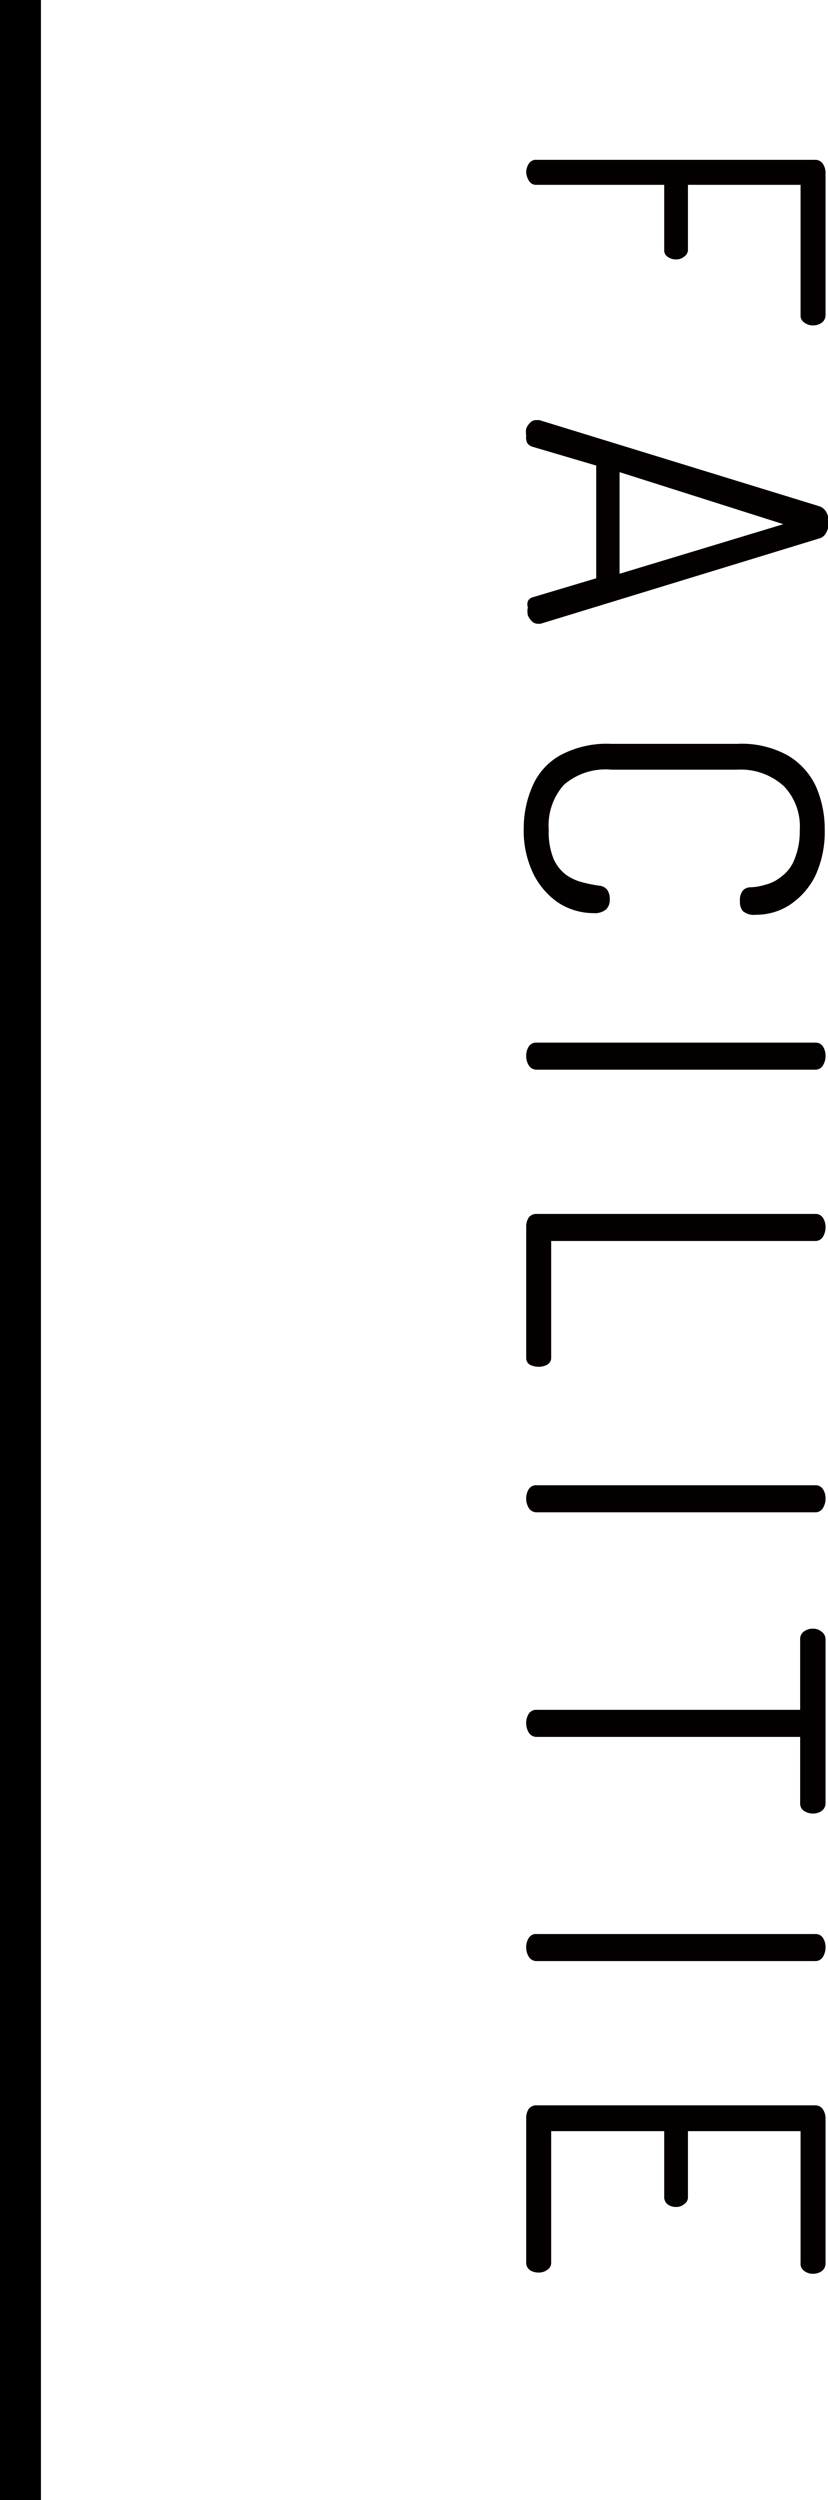
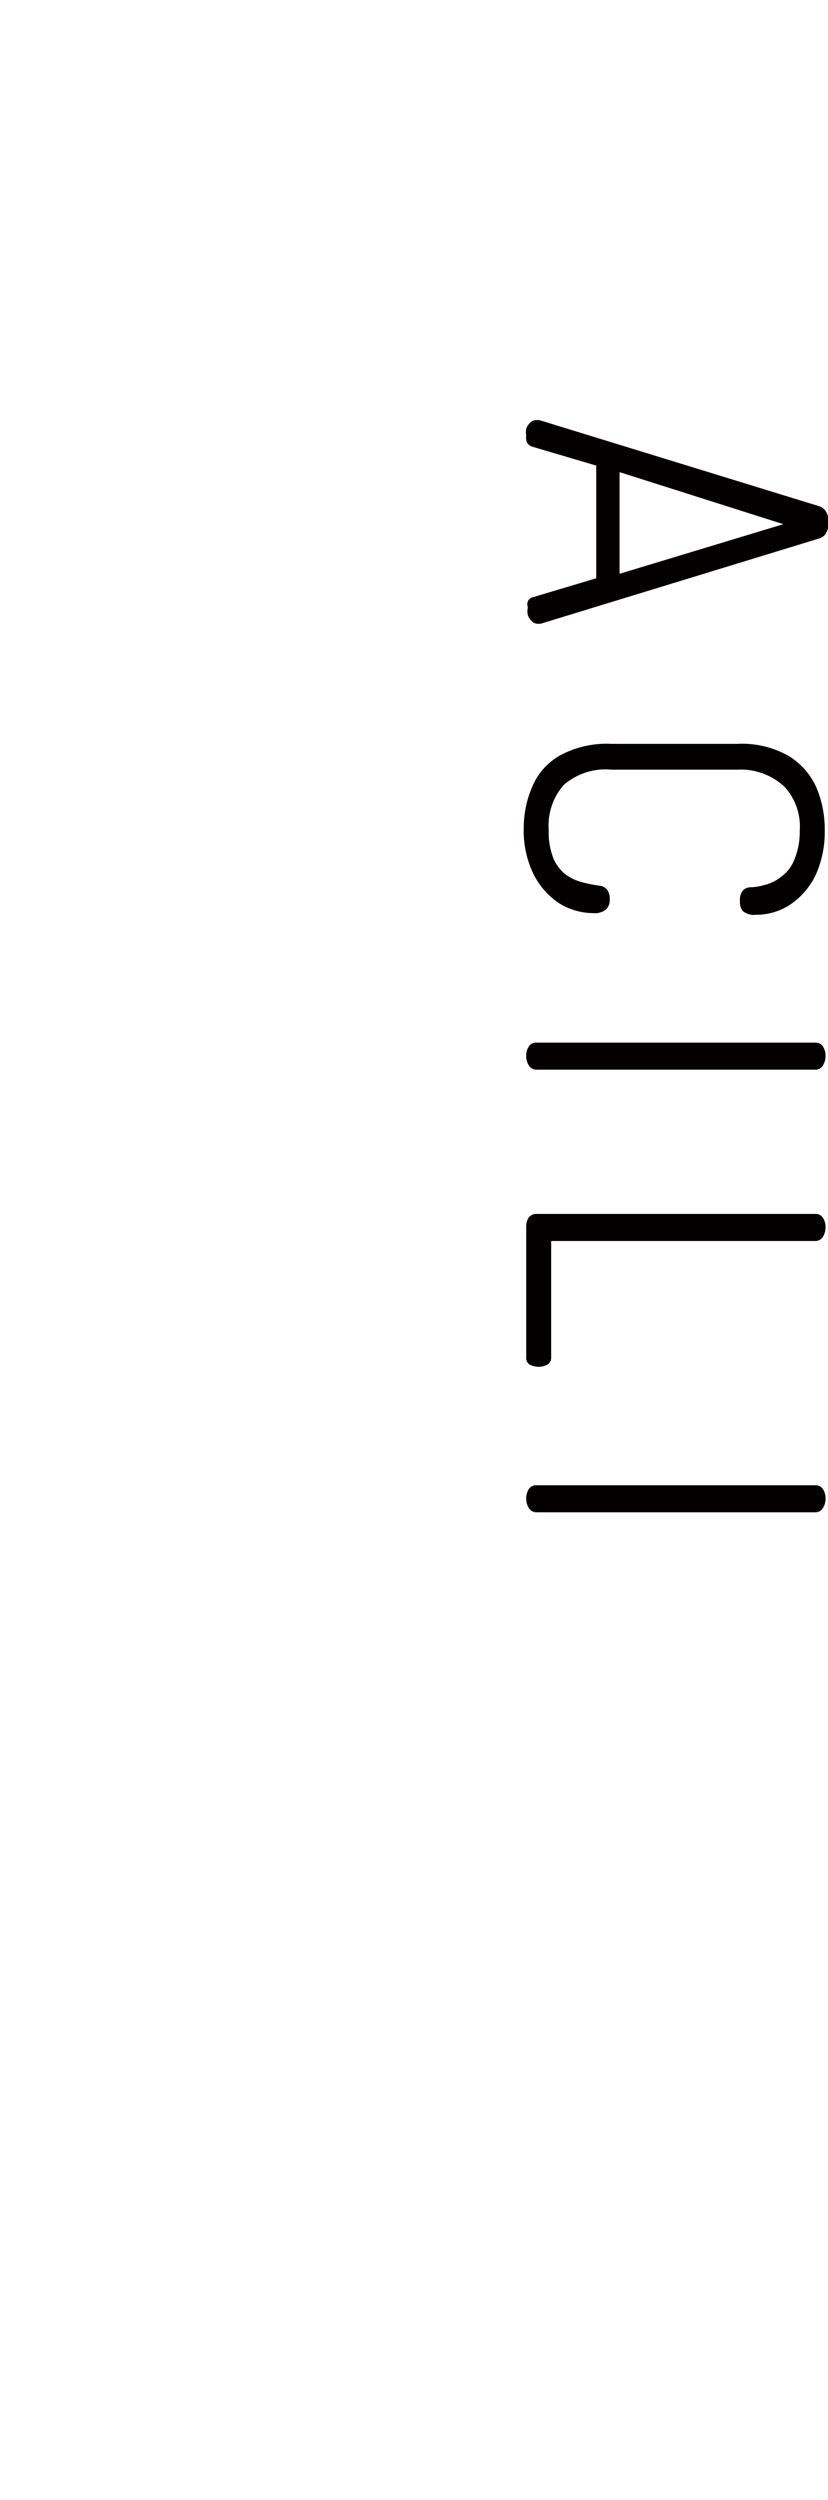
<svg xmlns="http://www.w3.org/2000/svg" viewBox="0 0 20.22 61">
  <defs>
    <style>.cls-1{fill:#040000;}.cls-2{fill:none;stroke:#000;stroke-miterlimit:10;}</style>
  </defs>
  <g id="レイヤー_2" data-name="レイヤー 2">
    <g id="レイヤー_1-2" data-name="レイヤー 1">
-       <path class="cls-1" d="M12.85,4.18A.41.41,0,0,1,12.91,4a.2.2,0,0,1,.19-.1h6.8a.22.22,0,0,1,.19.09.4.4,0,0,1,.07.21V7.69a.23.23,0,0,1-.1.19.36.36,0,0,1-.2.06.34.34,0,0,1-.22-.07.2.2,0,0,1-.09-.18V4.51H16.8V6.09a.2.2,0,0,1-.09.17.31.31,0,0,1-.21.07.33.33,0,0,1-.19-.06.19.19,0,0,1-.09-.18V4.51H13.1a.2.2,0,0,1-.19-.11A.43.43,0,0,1,12.85,4.18Z" />
      <path class="cls-1" d="M12.85,10.63a.51.51,0,0,1,0-.17.4.4,0,0,1,.1-.15.2.2,0,0,1,.15-.06h.07L20,12.35a.3.3,0,0,1,.18.15.48.48,0,0,1,.06.24.51.51,0,0,1-.06.25.27.27,0,0,1-.18.15L13.2,15.22h-.06a.2.2,0,0,1-.15-.06.4.4,0,0,1-.1-.15.43.43,0,0,1,0-.19.24.24,0,0,1,0-.15.19.19,0,0,1,.13-.1l1.54-.46V11.36L13,10.9a.23.23,0,0,1-.13-.1A.33.33,0,0,1,12.85,10.63Zm2.28.89V14l4-1.21Z" />
      <path class="cls-1" d="M12.79,20.19a2.54,2.54,0,0,1,.21-1,1.57,1.57,0,0,1,.68-.76,2.39,2.39,0,0,1,1.25-.28H18a2.31,2.31,0,0,1,1.25.29,1.72,1.72,0,0,1,.68.76,2.59,2.59,0,0,1,.21,1.05,2.54,2.54,0,0,1-.23,1.12,1.83,1.83,0,0,1-.61.7,1.5,1.5,0,0,1-.84.25.42.42,0,0,1-.32-.09.34.34,0,0,1-.07-.24.37.37,0,0,1,.07-.26.25.25,0,0,1,.18-.08,1.34,1.34,0,0,0,.36-.06,1,1,0,0,0,.4-.2.94.94,0,0,0,.32-.42,1.77,1.77,0,0,0,.13-.71,1.42,1.42,0,0,0-.38-1.07A1.56,1.56,0,0,0,18,18.78H14.93a1.55,1.55,0,0,0-1.16.37,1.49,1.49,0,0,0-.37,1.1,1.75,1.75,0,0,0,.12.71,1,1,0,0,0,.31.39,1.2,1.2,0,0,0,.4.18,3.53,3.53,0,0,0,.4.08.29.29,0,0,1,.19.09.38.38,0,0,1,.07.24.32.32,0,0,1-.09.25.44.44,0,0,1-.32.09,1.58,1.58,0,0,1-.84-.25,1.83,1.83,0,0,1-.62-.72A2.41,2.41,0,0,1,12.79,20.19Z" />
      <path class="cls-1" d="M12.85,25.77a.41.41,0,0,1,.06-.23.21.21,0,0,1,.2-.1h6.8a.21.21,0,0,1,.19.1.41.41,0,0,1,.06.23.43.43,0,0,1-.06.22.21.21,0,0,1-.19.11h-6.8a.22.22,0,0,1-.2-.11A.43.43,0,0,1,12.85,25.77Z" />
      <path class="cls-1" d="M12.85,29.92a.39.39,0,0,1,.06-.21.23.23,0,0,1,.2-.09h6.8a.21.21,0,0,1,.19.1.41.41,0,0,1,.06.23.43.43,0,0,1-.06.22.21.21,0,0,1-.19.11H13.46v2.85a.19.19,0,0,1-.1.17.46.46,0,0,1-.2.05.51.51,0,0,1-.22-.05.19.19,0,0,1-.09-.17Z" />
      <path class="cls-1" d="M12.85,36.57a.41.41,0,0,1,.06-.23.21.21,0,0,1,.2-.1h6.8a.21.21,0,0,1,.19.1.41.41,0,0,1,.06.23.43.43,0,0,1-.06.22.21.21,0,0,1-.19.11h-6.8a.22.22,0,0,1-.2-.11A.43.43,0,0,1,12.85,36.57Z" />
-       <path class="cls-1" d="M12.85,42.05a.41.41,0,0,1,.06-.23.21.21,0,0,1,.2-.1h6.43V40a.22.22,0,0,1,.09-.19.34.34,0,0,1,.22-.07.31.31,0,0,1,.21.07.23.23,0,0,1,.1.19v4a.23.23,0,0,1-.1.19.36.36,0,0,1-.2.06.4.4,0,0,1-.22-.06.21.21,0,0,1-.1-.19V42.38H13.11a.22.22,0,0,1-.2-.11A.43.43,0,0,1,12.85,42.05Z" />
-       <path class="cls-1" d="M12.85,47.52a.41.41,0,0,1,.06-.23.21.21,0,0,1,.2-.1h6.8a.21.21,0,0,1,.19.1.41.41,0,0,1,.06.23.43.43,0,0,1-.06.22.21.21,0,0,1-.19.11h-6.8a.22.22,0,0,1-.2-.11A.43.43,0,0,1,12.85,47.52Z" />
-       <path class="cls-1" d="M12.85,51.67a.39.39,0,0,1,.06-.21.23.23,0,0,1,.2-.09H19.9a.22.22,0,0,1,.19.09.4.4,0,0,1,.07.21v3.56a.23.23,0,0,1-.1.19.36.36,0,0,1-.2.06.34.34,0,0,1-.22-.07.2.2,0,0,1-.09-.18V52H16.8V53.6a.2.2,0,0,1-.09.18.31.31,0,0,1-.21.07.33.33,0,0,1-.19-.06.22.22,0,0,1-.09-.19V52H13.46v3.2a.2.2,0,0,1-.09.18.34.34,0,0,1-.22.07.37.37,0,0,1-.21-.06.22.22,0,0,1-.09-.19Z" />
-       <line class="cls-2" x1="0.5" x2="0.5" y2="61" />
    </g>
  </g>
</svg>